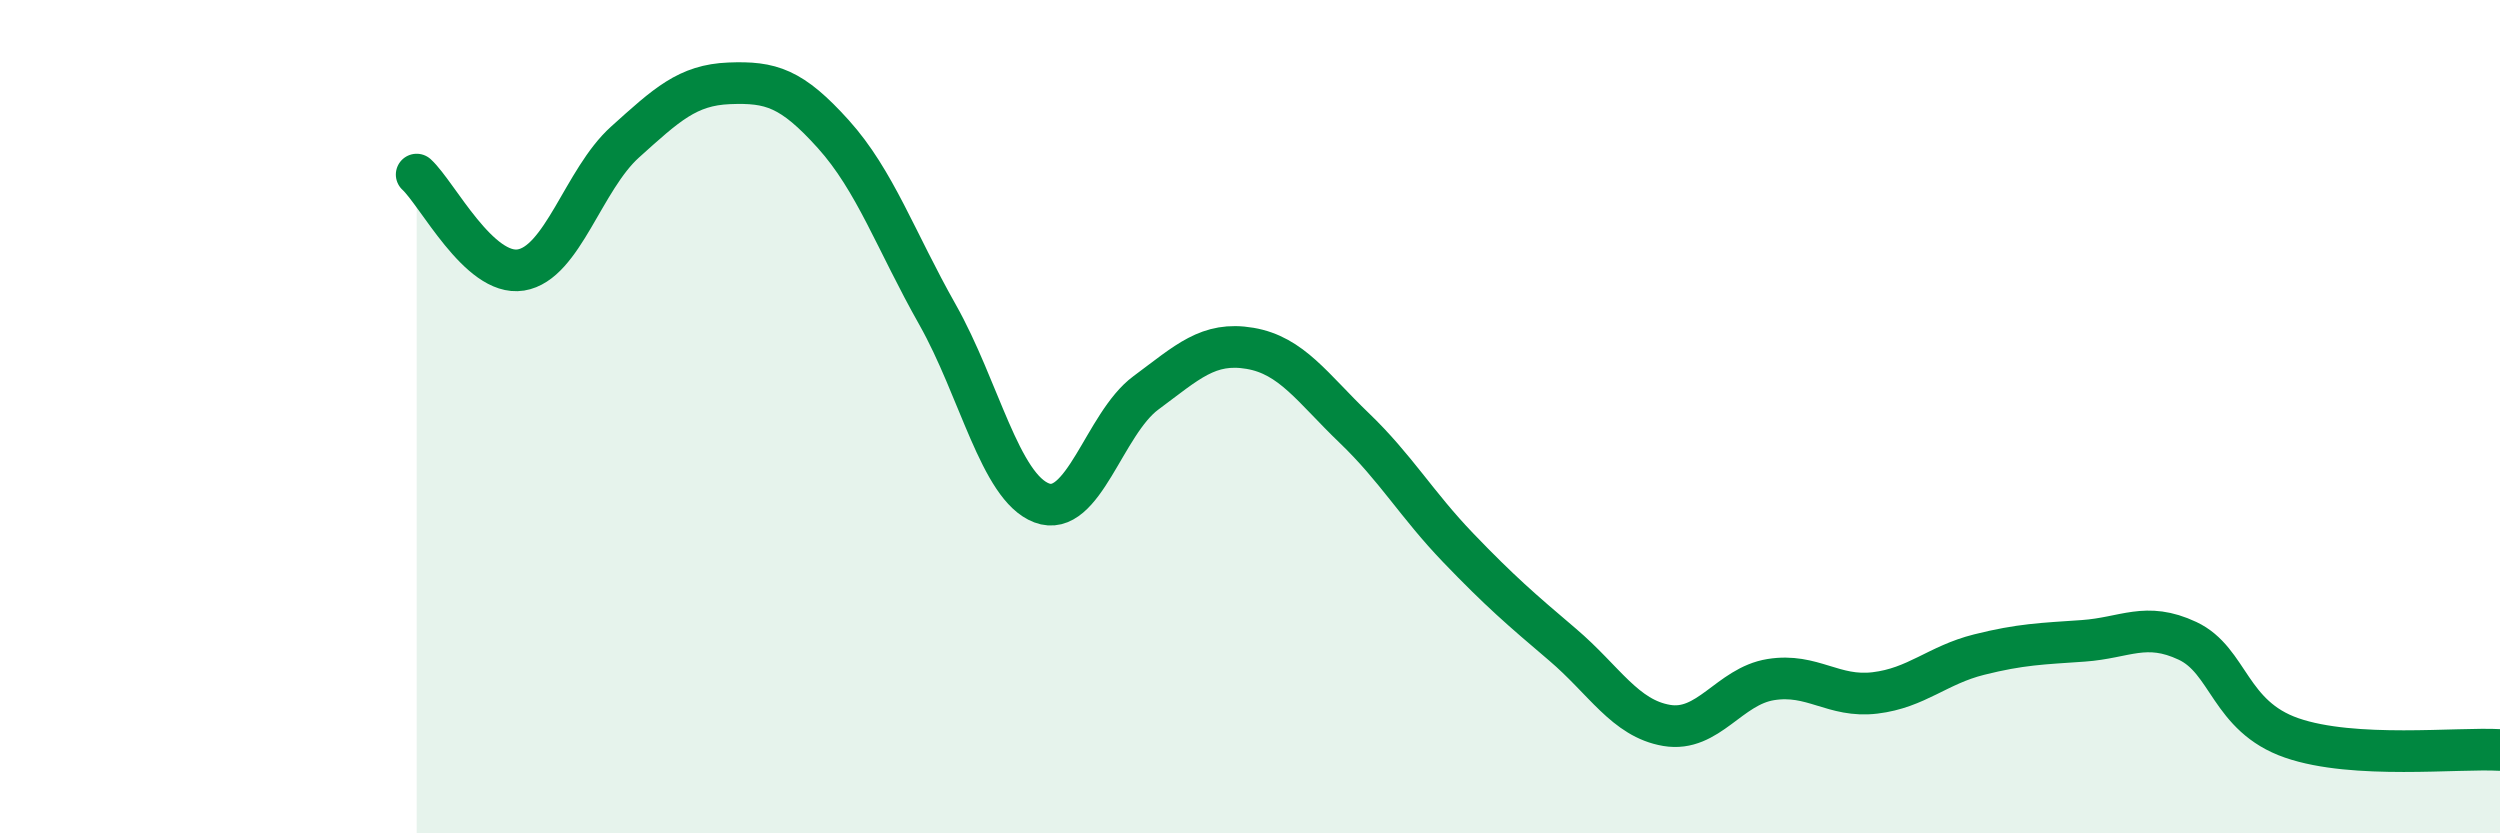
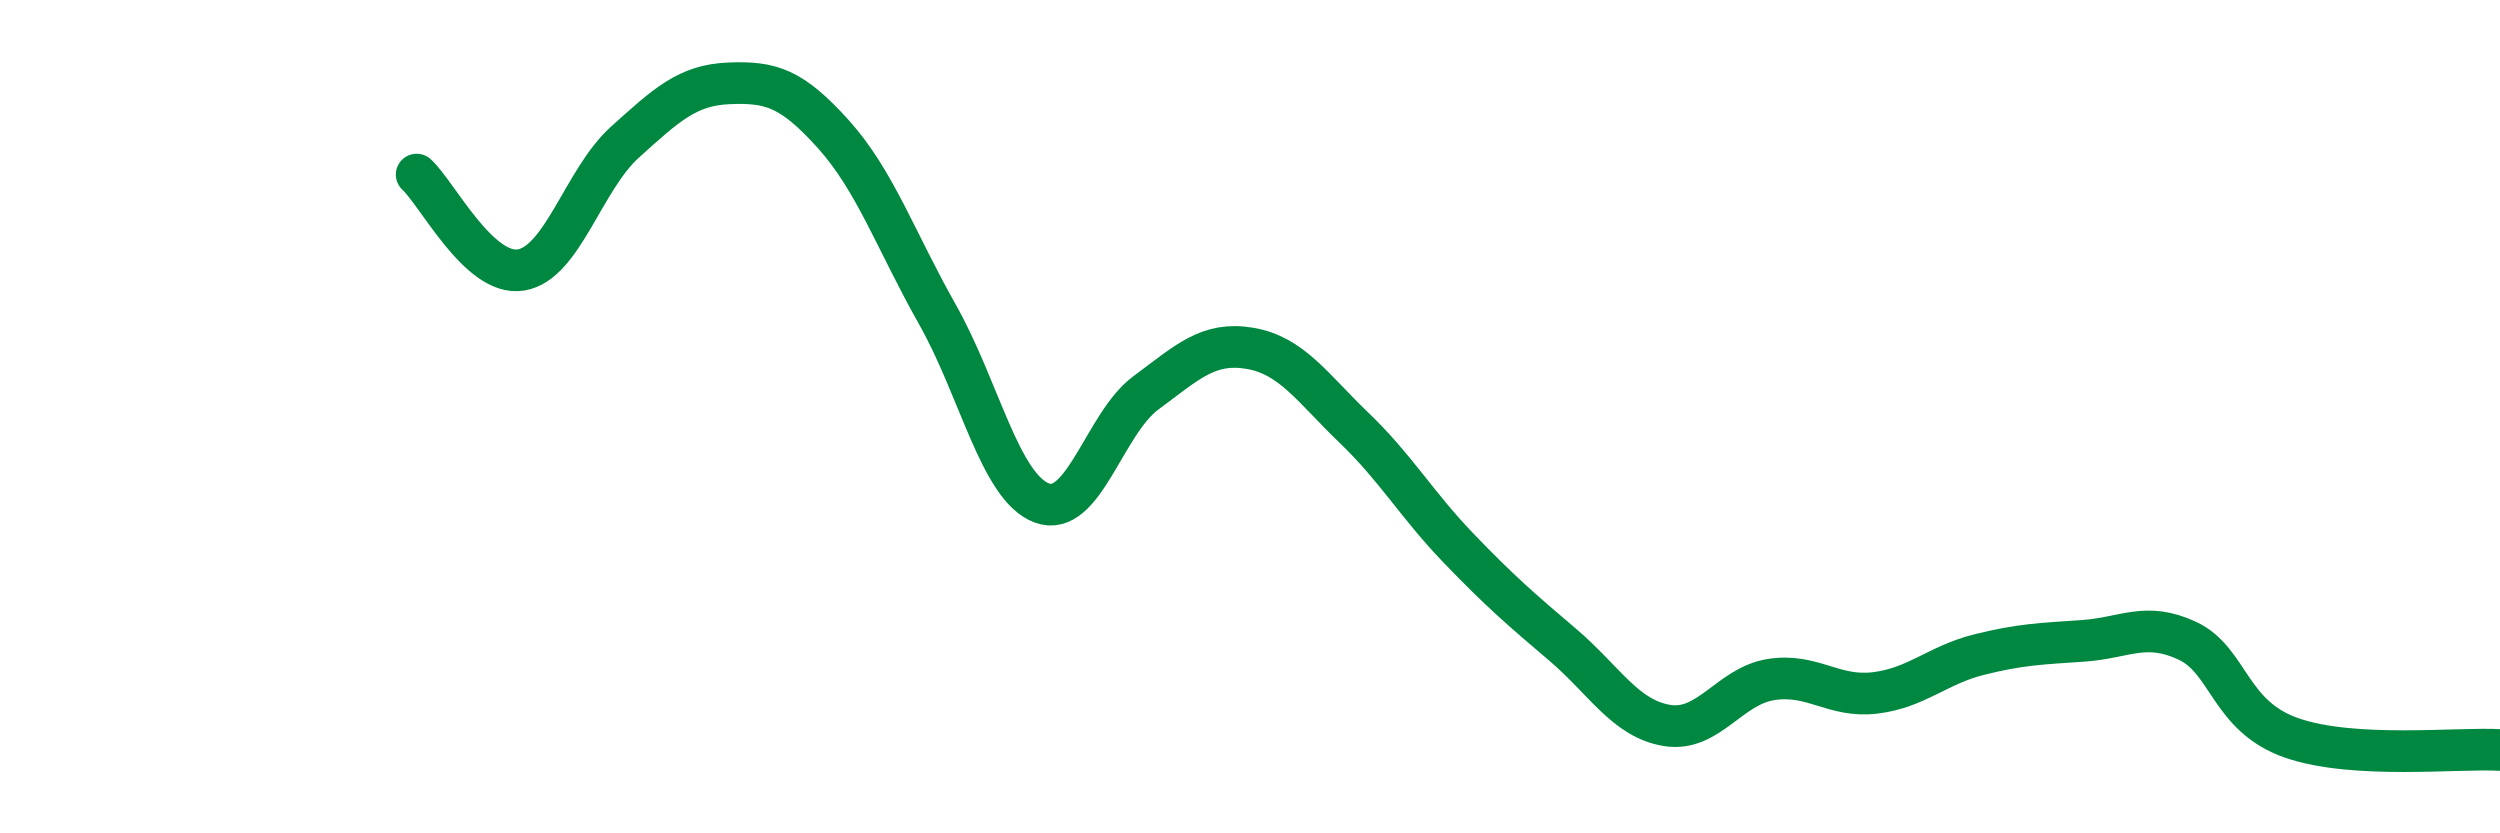
<svg xmlns="http://www.w3.org/2000/svg" width="60" height="20" viewBox="0 0 60 20">
-   <path d="M 10,4.19 C 10.5,4.65 11.5,6.64 12.5,6.48 C 13.5,6.32 14,4.31 15,3.41 C 16,2.51 16.5,2.04 17.5,2 C 18.5,1.96 19,2.11 20,3.22 C 21,4.33 21.5,5.78 22.5,7.55 C 23.5,9.32 24,11.69 25,12.07 C 26,12.45 26.5,10.17 27.5,9.43 C 28.5,8.69 29,8.19 30,8.36 C 31,8.53 31.5,9.31 32.5,10.27 C 33.5,11.23 34,12.11 35,13.15 C 36,14.19 36.5,14.62 37.5,15.47 C 38.5,16.32 39,17.24 40,17.41 C 41,17.58 41.5,16.47 42.5,16.31 C 43.5,16.15 44,16.75 45,16.63 C 46,16.51 46.5,15.96 47.5,15.71 C 48.5,15.46 49,15.45 50,15.38 C 51,15.31 51.5,14.91 52.5,15.38 C 53.5,15.85 53.5,17.19 55,17.71 C 56.5,18.23 59,17.94 60,18L60 20L10 20Z" fill="#008740" opacity="0.1" stroke-linecap="round" stroke-linejoin="round" />
  <path d="M 10,4.19 C 10.5,4.65 11.5,6.64 12.5,6.48 C 13.5,6.32 14,4.31 15,3.41 C 16,2.51 16.5,2.04 17.5,2 C 18.5,1.96 19,2.11 20,3.22 C 21,4.33 21.5,5.78 22.5,7.55 C 23.5,9.32 24,11.69 25,12.07 C 26,12.45 26.5,10.17 27.5,9.43 C 28.5,8.69 29,8.19 30,8.36 C 31,8.53 31.5,9.31 32.5,10.27 C 33.5,11.23 34,12.11 35,13.15 C 36,14.19 36.5,14.62 37.5,15.47 C 38.5,16.32 39,17.24 40,17.41 C 41,17.58 41.5,16.47 42.5,16.31 C 43.5,16.15 44,16.75 45,16.63 C 46,16.51 46.5,15.96 47.5,15.71 C 48.5,15.46 49,15.45 50,15.38 C 51,15.31 51.5,14.91 52.5,15.38 C 53.5,15.85 53.5,17.19 55,17.71 C 56.5,18.23 59,17.94 60,18" stroke="#008740" stroke-width="1" fill="none" stroke-linecap="round" stroke-linejoin="round" />
</svg>